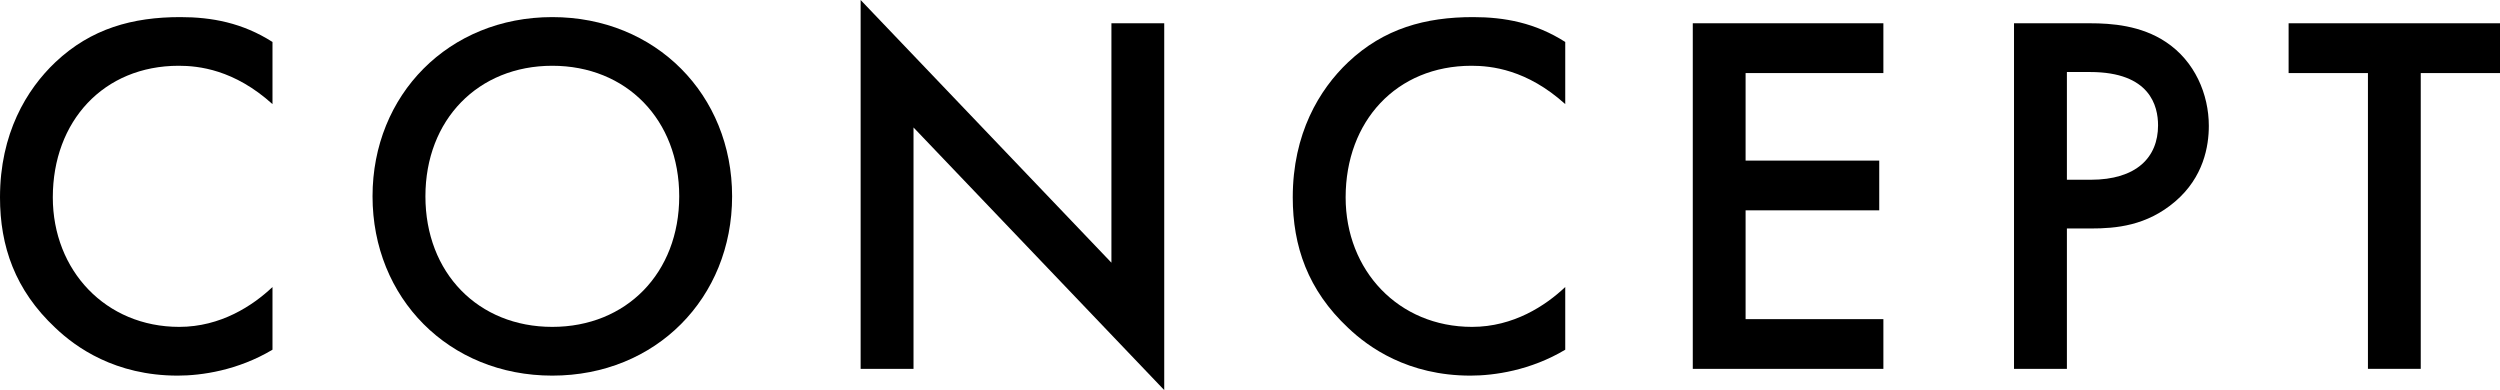
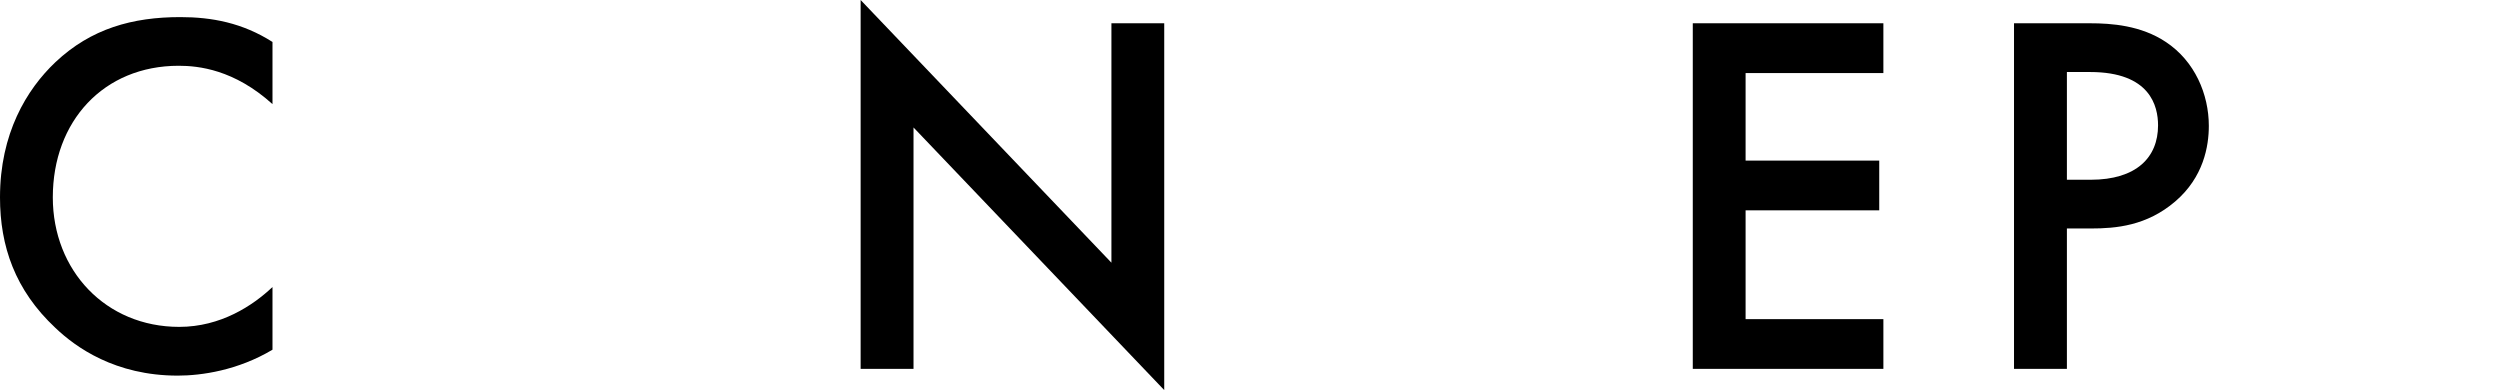
<svg xmlns="http://www.w3.org/2000/svg" viewBox="0 0 3318.5 517.8">
  <g id="a87f52d1-d13e-42ca-96ae-bb1393df5e27" data-name="レイヤー 2">
    <g id="a37b97fa-cc2c-4f4a-b28f-5c94dcf8661d" data-name="内容">
      <g>
        <path d="M361.7,138.2c-50.9-46-98.3-50.9-124.5-50.9C137.5,87.3,70.1,160.9,70.1,262c0,97,70.2,171.9,167.8,171.9,55.1,0,97.7-28.2,123.8-52.9v83.2c-46.1,27.5-94.2,34.4-125.8,34.4-83.2,0-135.5-37.8-162.3-63.3C19.9,385.1,0,326.7,0,262,0,177.4,35.1,119,73.6,82.5,121,37.8,176.1,22.7,239.3,22.7c42,0,82.5,7.6,122.4,33Z" />
-         <path d="M971.8,260.6c0,134.8-101.1,238-238.7,238s-238.6-103.2-238.6-238S595.6,22.7,733.1,22.7,971.8,125.9,971.8,260.6Zm-70.2,0c0-101.7-70.1-173.3-168.5-173.3S564.7,158.9,564.7,260.6s70.1,173.3,168.4,173.3S901.6,362.4,901.6,260.6Z" />
        <path d="M1142.4,489.6V0l332.9,348.7V30.9h70.1V517.8L1212.6,169.2V489.6Z" />
-         <path d="M2077.7,138.2c-50.9-46-98.3-50.9-124.4-50.9-99.7,0-167.1,73.6-167.1,174.7,0,97,70.1,171.9,167.8,171.9,55,0,97.6-28.2,123.7-52.9v83.2c-46,27.5-94.2,34.4-125.8,34.4-83.2,0-135.5-37.8-162.3-63.3C1736,385.1,1716,326.7,1716,262c0-84.6,35.1-143,73.6-179.5,47.4-44.7,102.5-59.8,165.7-59.8,42,0,82.6,7.6,122.4,33Z" />
        <path d="M2500,97H2317.1V213.2h177.4v66H2317.1V423.6H2500v66H2247V30.9h253Z" />
        <path d="M2774.5,30.9c28.2,0,67.4,2.8,100.4,24.8,38.5,25.4,57.1,69.5,57.1,111.4,0,26.8-6.9,68.1-44.7,100.4s-78.4,35.8-112.1,35.8h-31.6V489.6h-70.2V30.9Zm-30.9,207.7h31.6c60.5,0,89.4-29.5,89.4-72.2,0-25.4-10.3-70.8-90.1-70.8h-30.9Z" />
-         <path d="M3213.3,97V489.6h-70.1V97H3037.9V30.9h280.6V97Z" />
      </g>
    </g>
  </g>
</svg>